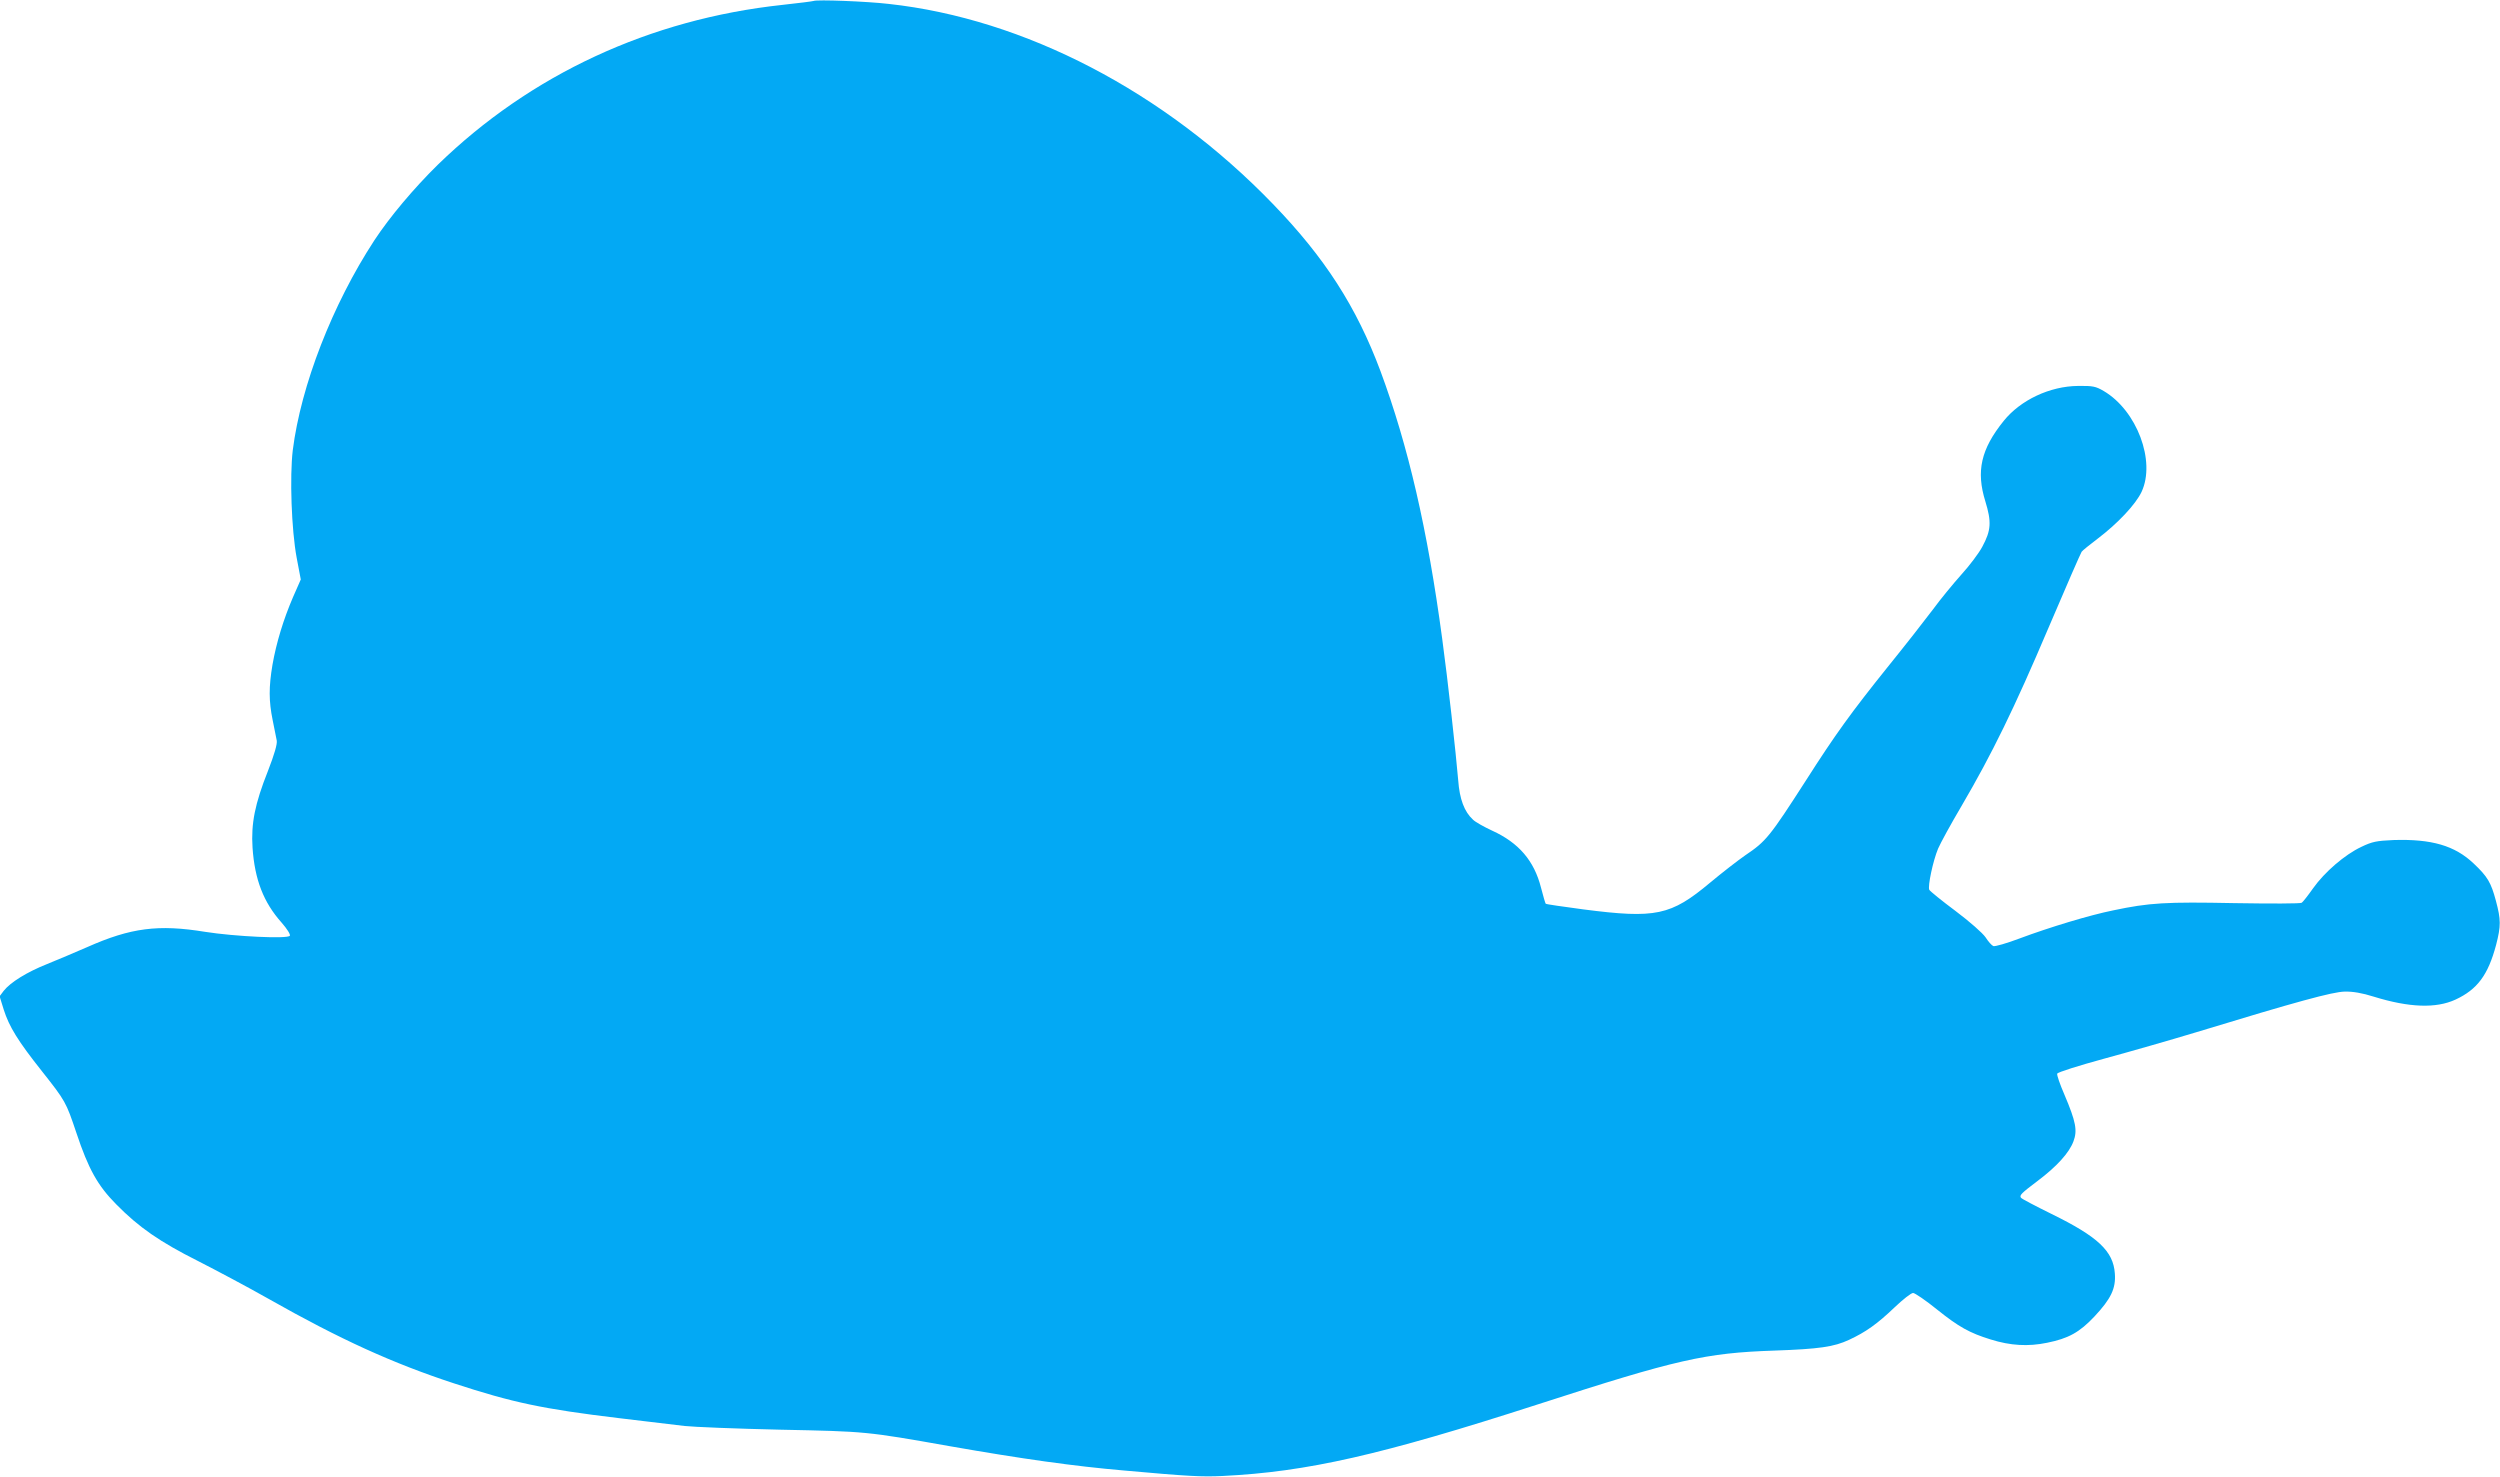
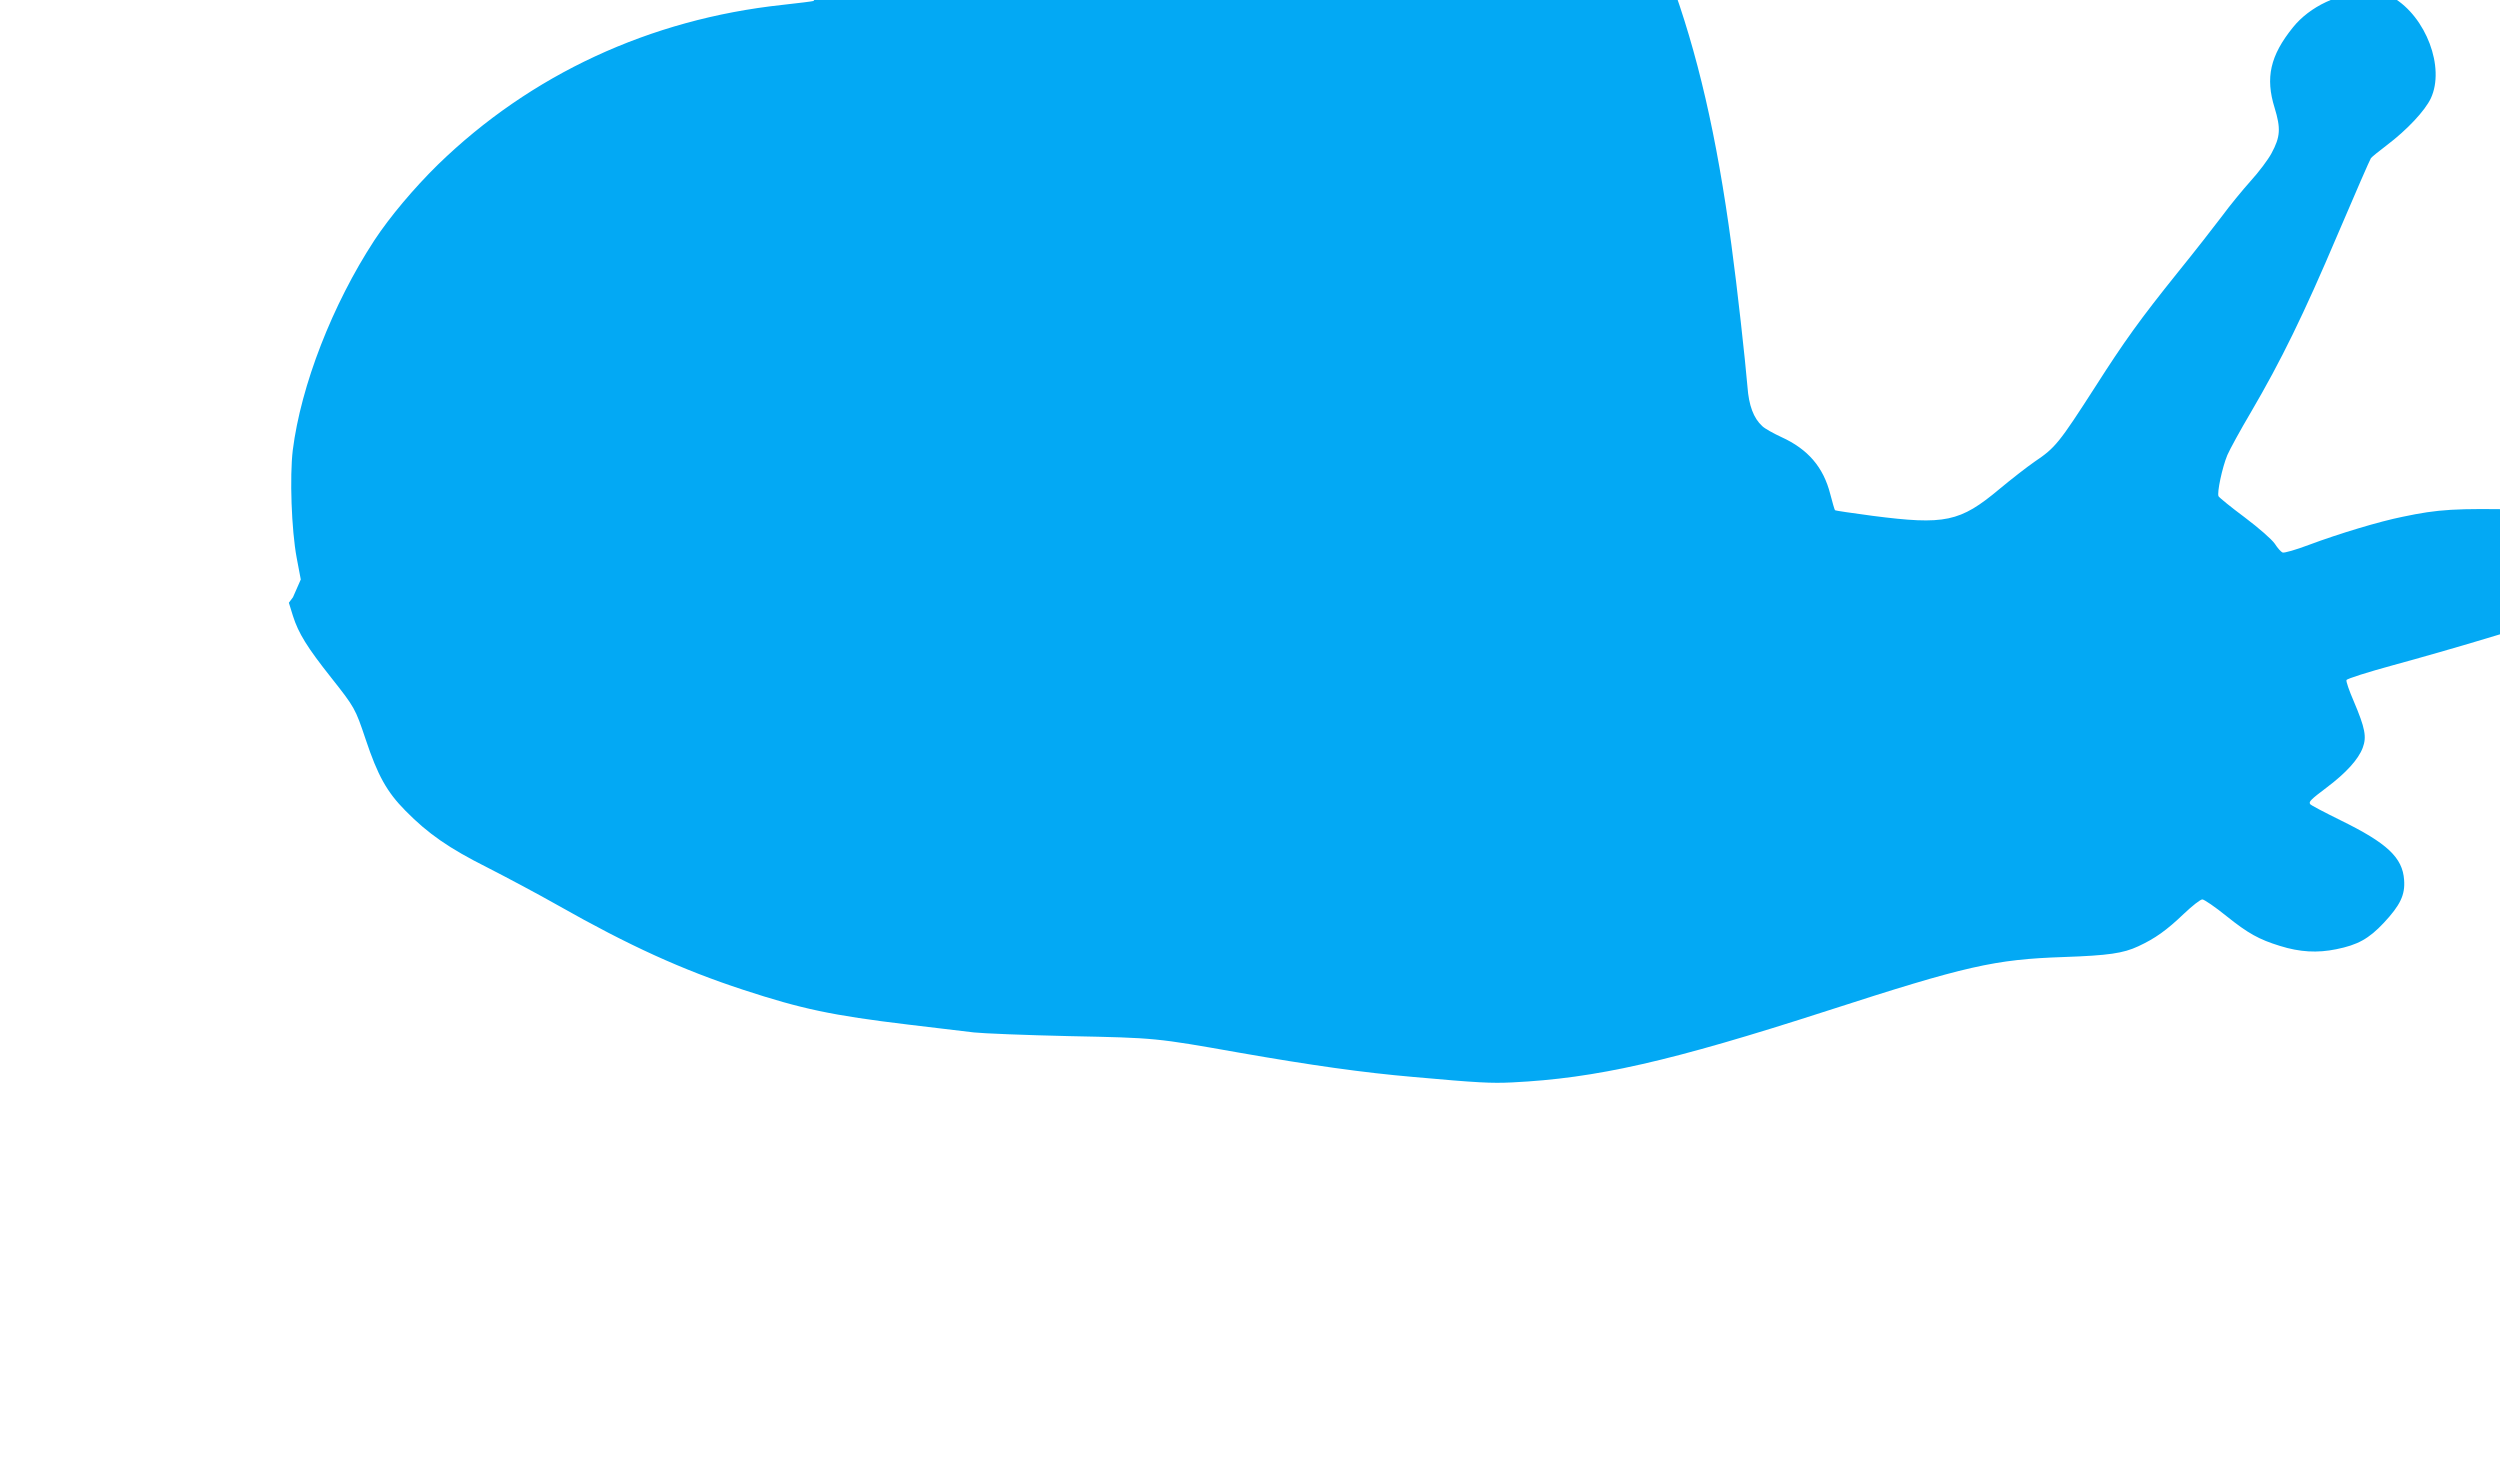
<svg xmlns="http://www.w3.org/2000/svg" version="1.0" width="1280pt" height="756pt" viewBox="0 0 1280 756" preserveAspectRatio="xMidYMid meet">
  <g transform="translate(0,756) scale(0.1,-0.1)" fill="#03a9f4" stroke="none">
-     <path d="M4165 7555 c-5 -2 -77 -11 -159 -20 -678 -73 -1289 -356 -1765 -819 -122 -120 -245 -266 -324 -386 -215 -329 -376 -743 -418 -1075 -16 -134 -7 -407 20 -551 l21 -111 -40 -91 c-49 -114 -85 -232 -105 -346 -19 -113 -19 -185 1 -283 9 -43 18 -90 21 -105 3 -18 -12 -70 -45 -155 -67 -169 -87 -269 -79 -393 11 -163 56 -280 149 -384 28 -32 46 -61 42 -67 -10 -17 -282 -4 -434 20 -239 39 -380 21 -603 -78 -62 -27 -154 -66 -206 -87 -103 -41 -187 -93 -222 -137 l-21 -28 21 -68 c28 -88 73 -161 196 -316 120 -152 123 -157 176 -315 62 -186 109 -270 204 -366 116 -118 223 -192 418 -290 94 -48 258 -135 362 -194 367 -208 636 -330 950 -433 299 -98 454 -131 845 -178 140 -17 291 -35 335 -40 44 -5 265 -14 490 -19 442 -9 441 -9 865 -84 376 -66 640 -103 895 -125 333 -30 400 -33 505 -28 432 21 810 107 1615 367 711 230 856 263 1210 275 229 8 305 19 382 55 86 40 144 81 234 167 42 40 84 73 94 73 9 0 65 -38 123 -85 111 -89 167 -120 274 -153 102 -32 192 -37 289 -17 109 22 166 53 243 135 84 90 110 143 104 220 -8 114 -86 188 -325 305 -83 41 -154 78 -156 83 -8 12 1 22 86 86 97 73 161 143 183 202 21 56 13 100 -46 239 -23 53 -40 102 -37 108 2 7 110 41 238 76 129 35 342 96 474 136 515 157 699 207 760 208 41 1 89 -7 149 -26 181 -56 318 -61 418 -15 112 52 167 126 208 280 25 97 25 129 -1 226 -25 94 -43 124 -114 191 -97 92 -216 126 -410 120 -87 -4 -109 -8 -165 -35 -85 -40 -188 -129 -247 -212 -26 -37 -52 -70 -58 -74 -5 -5 -161 -5 -345 -2 -351 7 -435 2 -620 -37 -119 -24 -325 -86 -480 -144 -66 -25 -126 -42 -134 -39 -8 3 -26 23 -40 45 -15 22 -81 80 -154 135 -70 52 -130 101 -134 108 -9 17 19 149 45 211 12 28 66 127 121 220 155 265 269 498 444 910 89 209 166 385 170 390 4 6 41 36 82 67 103 78 195 176 225 240 73 157 -24 416 -194 516 -41 24 -56 27 -131 26 -144 -1 -295 -72 -381 -179 -117 -145 -142 -258 -94 -412 32 -105 30 -148 -16 -233 -17 -32 -65 -96 -107 -142 -41 -46 -107 -126 -145 -178 -39 -52 -143 -185 -232 -295 -187 -233 -268 -345 -418 -580 -186 -289 -204 -312 -311 -384 -39 -27 -120 -90 -180 -140 -202 -169 -278 -185 -650 -137 -103 14 -190 26 -192 29 -2 2 -13 39 -24 82 -35 138 -114 230 -250 292 -41 19 -86 44 -98 56 -45 41 -69 106 -76 202 -11 132 -53 513 -82 725 -75 559 -174 987 -316 1370 -123 329 -285 581 -551 856 -555 575 -1272 948 -1967 1024 -111 13 -368 23 -385 15z" />
+     <path d="M4165 7555 c-5 -2 -77 -11 -159 -20 -678 -73 -1289 -356 -1765 -819 -122 -120 -245 -266 -324 -386 -215 -329 -376 -743 -418 -1075 -16 -134 -7 -407 20 -551 l21 -111 -40 -91 l-21 -28 21 -68 c28 -88 73 -161 196 -316 120 -152 123 -157 176 -315 62 -186 109 -270 204 -366 116 -118 223 -192 418 -290 94 -48 258 -135 362 -194 367 -208 636 -330 950 -433 299 -98 454 -131 845 -178 140 -17 291 -35 335 -40 44 -5 265 -14 490 -19 442 -9 441 -9 865 -84 376 -66 640 -103 895 -125 333 -30 400 -33 505 -28 432 21 810 107 1615 367 711 230 856 263 1210 275 229 8 305 19 382 55 86 40 144 81 234 167 42 40 84 73 94 73 9 0 65 -38 123 -85 111 -89 167 -120 274 -153 102 -32 192 -37 289 -17 109 22 166 53 243 135 84 90 110 143 104 220 -8 114 -86 188 -325 305 -83 41 -154 78 -156 83 -8 12 1 22 86 86 97 73 161 143 183 202 21 56 13 100 -46 239 -23 53 -40 102 -37 108 2 7 110 41 238 76 129 35 342 96 474 136 515 157 699 207 760 208 41 1 89 -7 149 -26 181 -56 318 -61 418 -15 112 52 167 126 208 280 25 97 25 129 -1 226 -25 94 -43 124 -114 191 -97 92 -216 126 -410 120 -87 -4 -109 -8 -165 -35 -85 -40 -188 -129 -247 -212 -26 -37 -52 -70 -58 -74 -5 -5 -161 -5 -345 -2 -351 7 -435 2 -620 -37 -119 -24 -325 -86 -480 -144 -66 -25 -126 -42 -134 -39 -8 3 -26 23 -40 45 -15 22 -81 80 -154 135 -70 52 -130 101 -134 108 -9 17 19 149 45 211 12 28 66 127 121 220 155 265 269 498 444 910 89 209 166 385 170 390 4 6 41 36 82 67 103 78 195 176 225 240 73 157 -24 416 -194 516 -41 24 -56 27 -131 26 -144 -1 -295 -72 -381 -179 -117 -145 -142 -258 -94 -412 32 -105 30 -148 -16 -233 -17 -32 -65 -96 -107 -142 -41 -46 -107 -126 -145 -178 -39 -52 -143 -185 -232 -295 -187 -233 -268 -345 -418 -580 -186 -289 -204 -312 -311 -384 -39 -27 -120 -90 -180 -140 -202 -169 -278 -185 -650 -137 -103 14 -190 26 -192 29 -2 2 -13 39 -24 82 -35 138 -114 230 -250 292 -41 19 -86 44 -98 56 -45 41 -69 106 -76 202 -11 132 -53 513 -82 725 -75 559 -174 987 -316 1370 -123 329 -285 581 -551 856 -555 575 -1272 948 -1967 1024 -111 13 -368 23 -385 15z" />
  </g>
</svg>